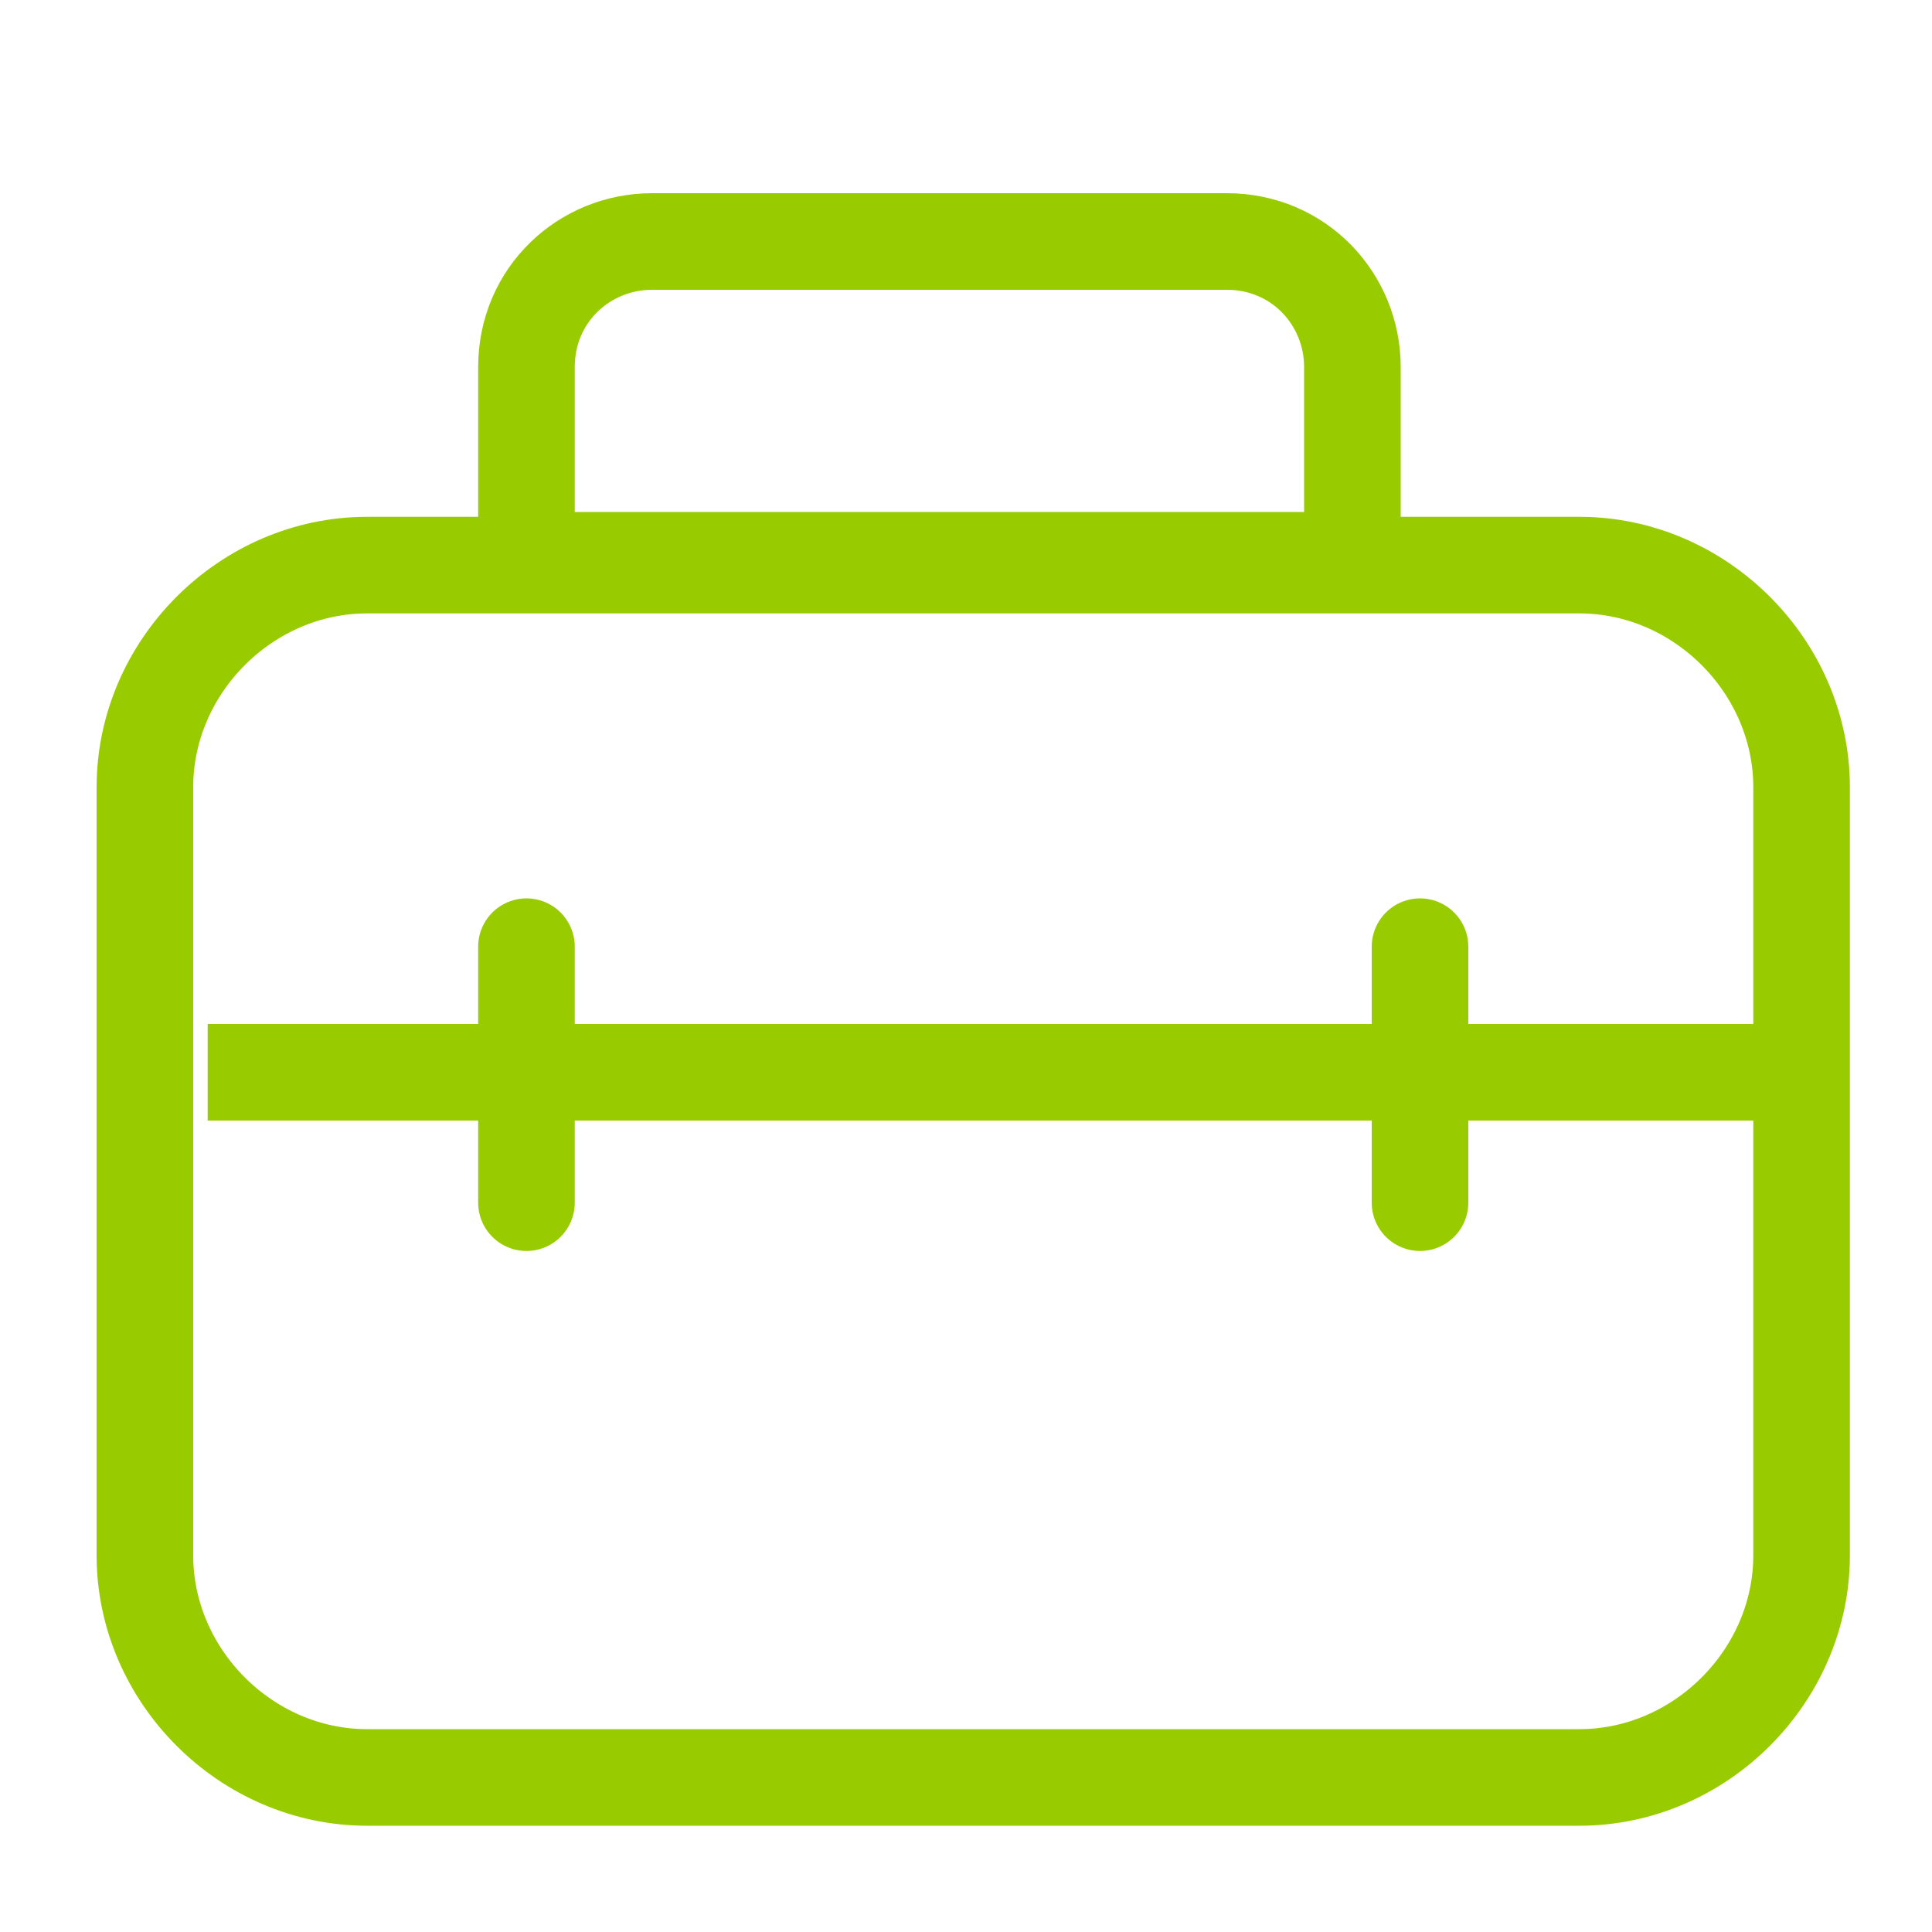
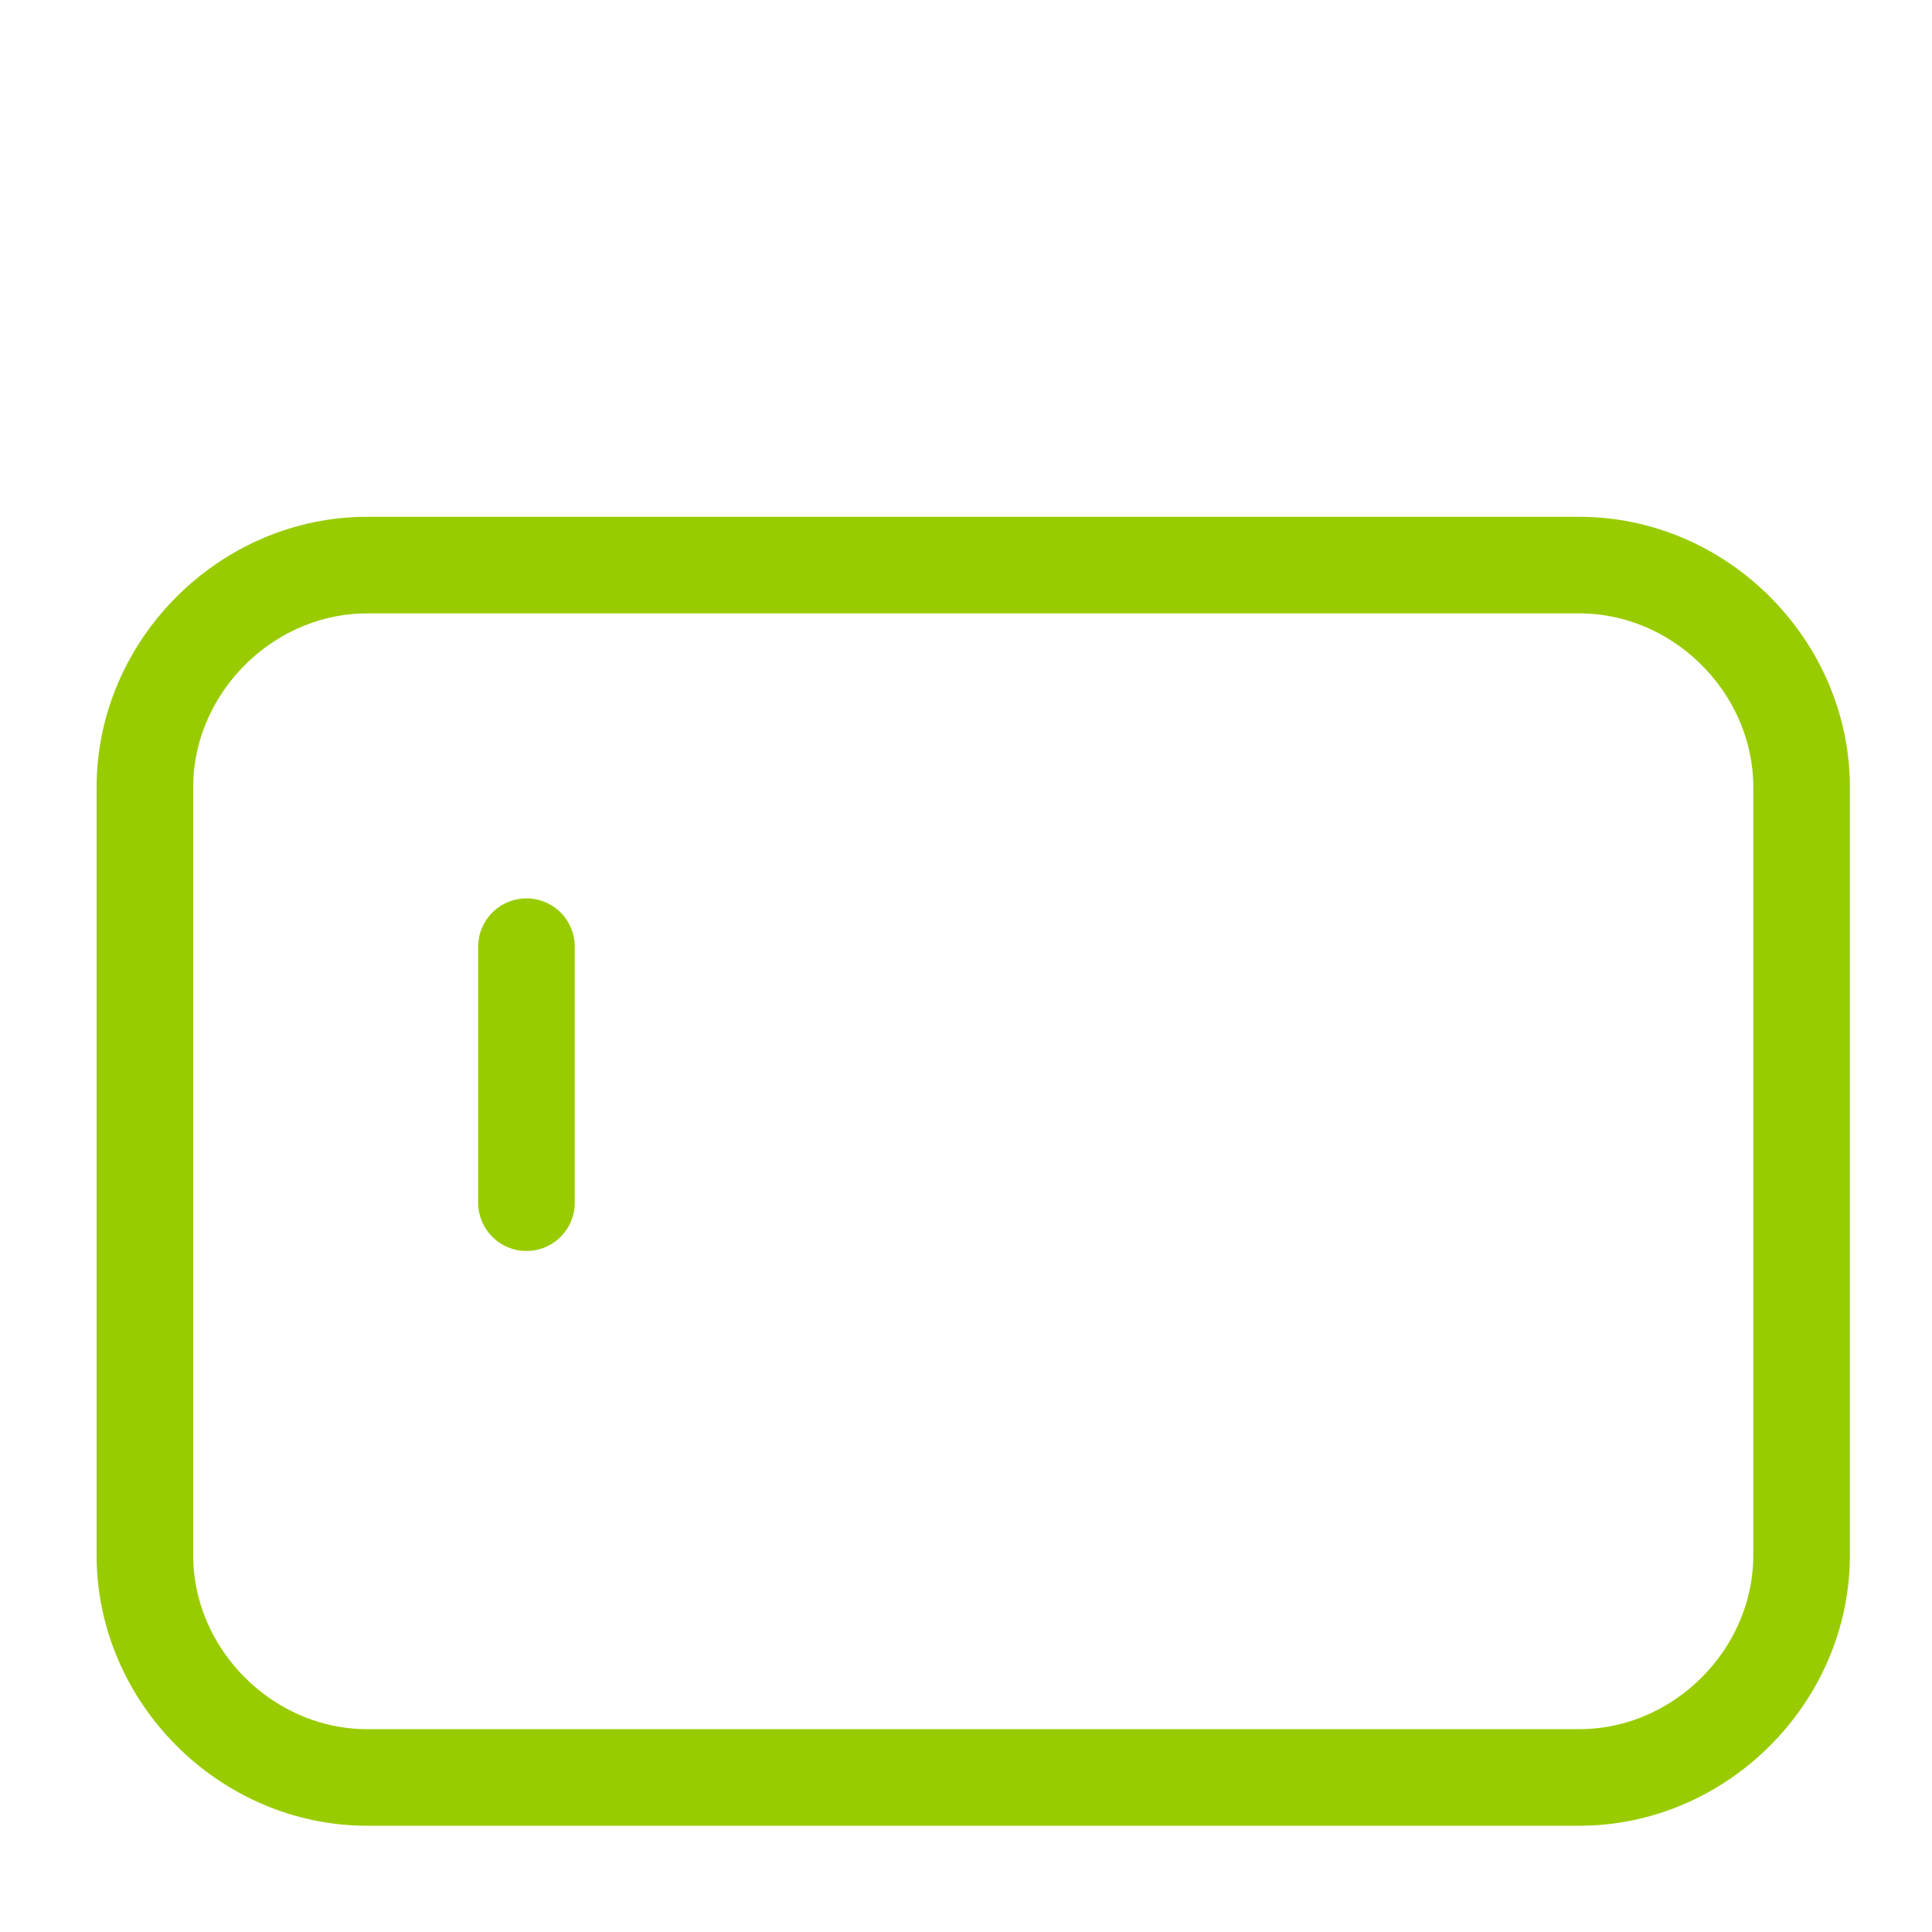
<svg xmlns="http://www.w3.org/2000/svg" version="1.1" id="Calque_1" x="0px" y="0px" viewBox="0 0 40 40" style="enable-background:new 0 0 40 40;" xml:space="preserve">
  <style type="text/css">
	.st0{fill:#99CC00;}
	.st1{fill:none;stroke:#99CC00;stroke-width:2;stroke-miterlimit:10;}
	.st2{fill:none;stroke:#99CC00;stroke-width:2;stroke-linecap:round;stroke-miterlimit:10;}
</style>
  <g>
    <path class="st0" d="M121.1-58.5c-0.5-5.8-3.5-11-8.2-14.4l-2.3-1.6l-2.1,1.7c-4.5,3.5-7.3,8.7-7.7,14.4c-0.9-0.2-1.7-0.2-2.6-0.2   h-6.4v5.2c0,7.7,6.3,14,14,14h10.2c7.7,0,14-6.3,14-14v-5.2h-6.4C122.8-58.7,122-58.6,121.1-58.5z M110.1-70.8l0.6-0.5l0.7,0.5   c4.2,3.1,6.8,7.8,7.2,13c-3.4,1.3-6.1,3.9-7.6,7.2c-1.5-3.3-4.2-5.9-7.6-7.2C103.6-62.9,106-67.7,110.1-70.8z M109.7-42h-3.8   c-6.3,0-11.5-5.1-11.5-11.5v-2.7h3.8c6.3,0,11.5,5.1,11.5,11.5V-42z M116.1-42h-3.8v-2.7c0-6.3,5.1-11.5,11.5-11.5h3.8v2.7   C127.5-47.1,122.4-42,116.1-42z" />
  </g>
  <g>
    <path class="st1" d="M32.7,36.8H7.6c-2.5,0-4.6-2.1-4.6-4.6V16.3c0-2.5,2.1-4.6,4.6-4.6h25.1c2.5,0,4.6,2.1,4.6,4.6v15.9   C37.3,34.7,35.2,36.8,32.7,36.8z" />
-     <path class="st1" d="M28.1,11.6H10.9v-4c0-1.5,1.2-2.6,2.6-2.6h11.9c1.5,0,2.6,1.2,2.6,2.6V11.6z" />
-     <path class="st1" d="M4.3,22.2h33.1" />
    <path class="st2" d="M10.9,19.6v5.3" />
-     <path class="st2" d="M29.4,19.6v5.3" />
  </g>
  <g>
    <g>
      <g>
-         <path class="st0" d="M103.9,22.8c0-2.6,2.1-4.7,4.7-4.7c2.6,0,4.7,2.1,4.7,4.7v3.8c0.8-1.1,1.3-2.4,1.3-3.8c0-3.4-2.7-6-6-6     s-6,2.7-6,6c0,1.5,0.5,2.8,1.3,3.8V22.8z" />
        <path class="st0" d="M124.6,32.8c-0.8,0-1.4,0.3-1.9,0.7l0,0c0-1.9-1.5-3.3-3.3-3.3c-0.8,0-1.6,0.3-2.3,0.8     c-0.5-1.3-1.7-2.1-3.1-2.1c-0.8,0-1.5,0.3-2,0.7v-6.7c0-1.8-1.4-3.3-3.1-3.4c-2-0.1-3.6,1.4-3.6,3.4v11.9     c-2.7-2.4-5.6-4.3-7.5-2.4c-2.7,2.7,2.9,7.9,7.2,15.8c3.1,5.6,7.5,7.5,11.8,7.5c6.3-0.1,11.3-5.2,11.3-11.4v-7.9     C128,34.4,126.5,32.8,124.6,32.8z M126.7,39.2v5.1c0,5.2-4.6,10.1-10.1,10.1c-5.1,0-8.1-2.8-10.5-6.7c-5.1-8.9-8.9-12.9-7.5-14.4     c1.5-1.5,5.1,1.7,7.9,4.7V22.8c0-1.1,0.9-2,2-2c1.1,0,2,0.9,2,2v14.1h1.4v-4.7c0-1.1,0.9-2,2-2c1.1,0,2,0.9,2,2v3.3h1.3v-2     c0-1.1,0.9-2,2-2c1.1,0,2,0.9,2,2v3.3h1.4v-0.7c0-1.1,0.9-2,2-2c1.1,0,2,1,2,2V39.2L126.7,39.2z" />
      </g>
    </g>
    <g>
	</g>
    <g>
	</g>
    <g>
	</g>
    <g>
	</g>
    <g>
	</g>
    <g>
	</g>
    <g>
	</g>
    <g>
	</g>
    <g>
	</g>
    <g>
	</g>
    <g>
	</g>
    <g>
	</g>
    <g>
	</g>
    <g>
	</g>
    <g>
	</g>
  </g>
  <g>
-     <path class="st0" d="M111.6,3l-6.5-13l14.6-14.6L111.6,3z M90.7-17.8l27.6-8.1l-14.6,14.6L90.7-17.8z M87.7-19   c-0.9,0.3-1,1.4-0.2,1.8l15.6,7.8l7.8,15.6c0.4,0.8,1.6,0.7,1.8-0.2l9.9-33.7c0.2-0.8-0.5-1.5-1.2-1.2L87.7-19z" />
-   </g>
+     </g>
</svg>